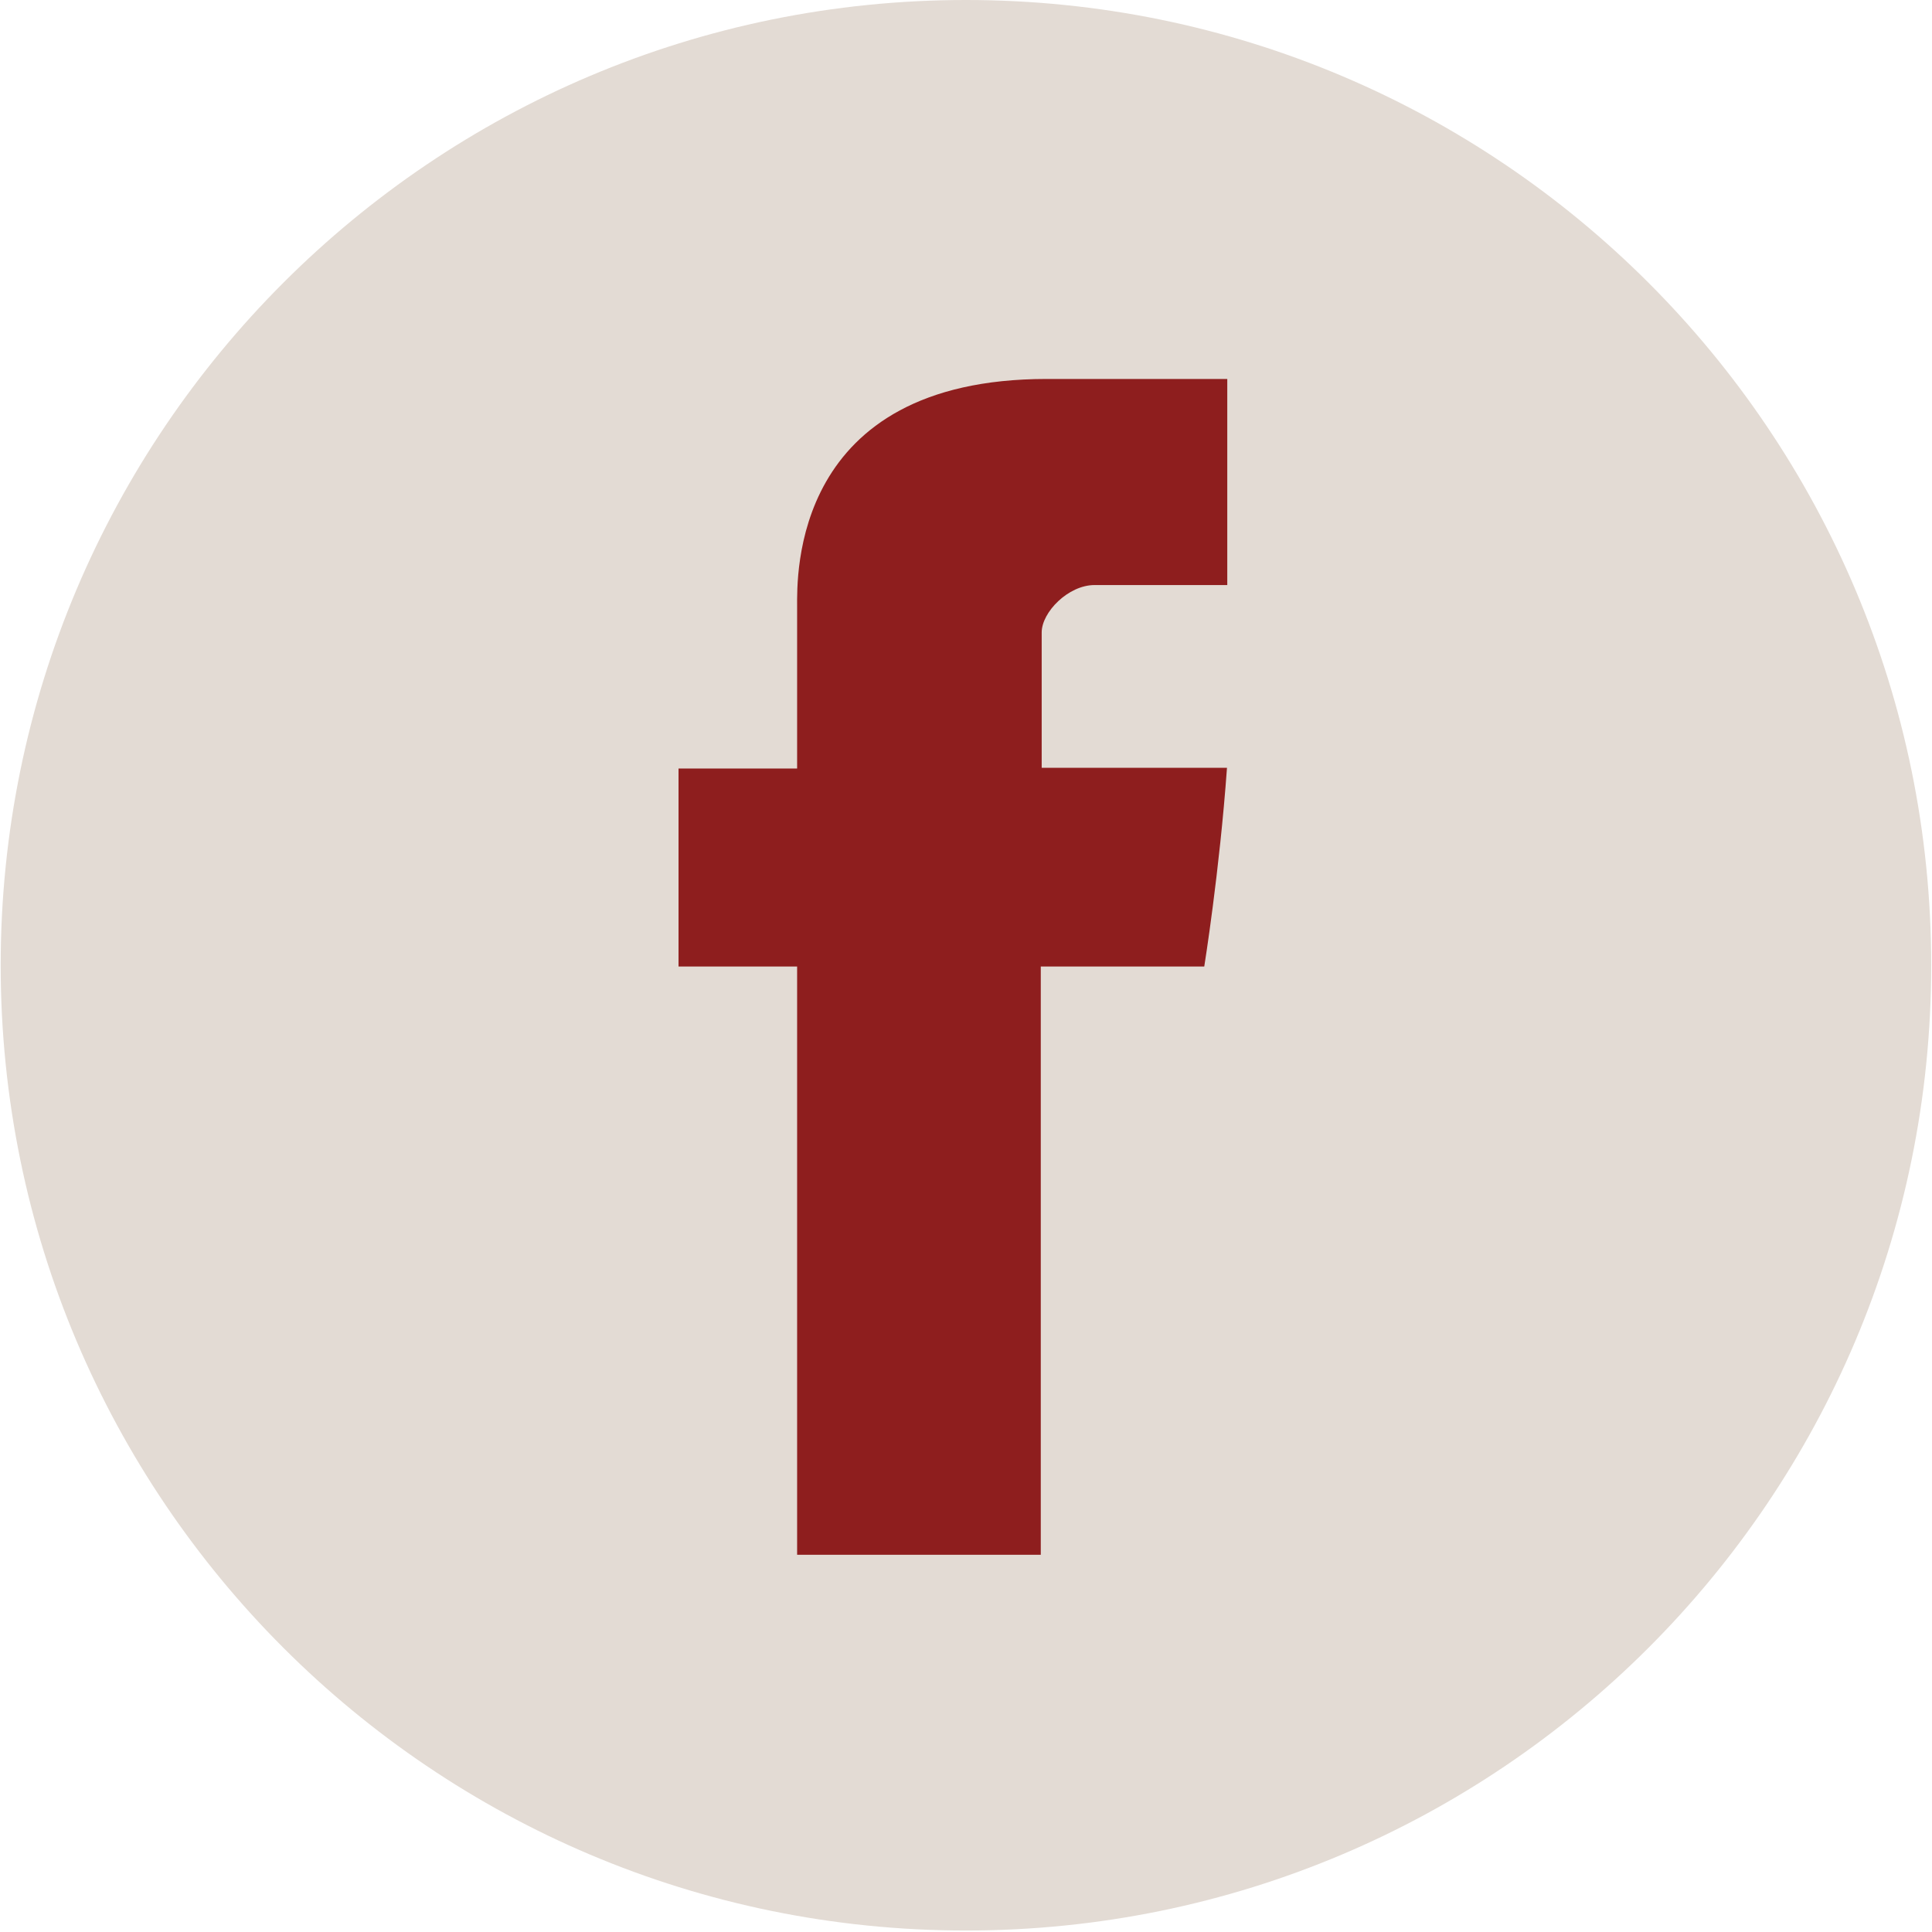
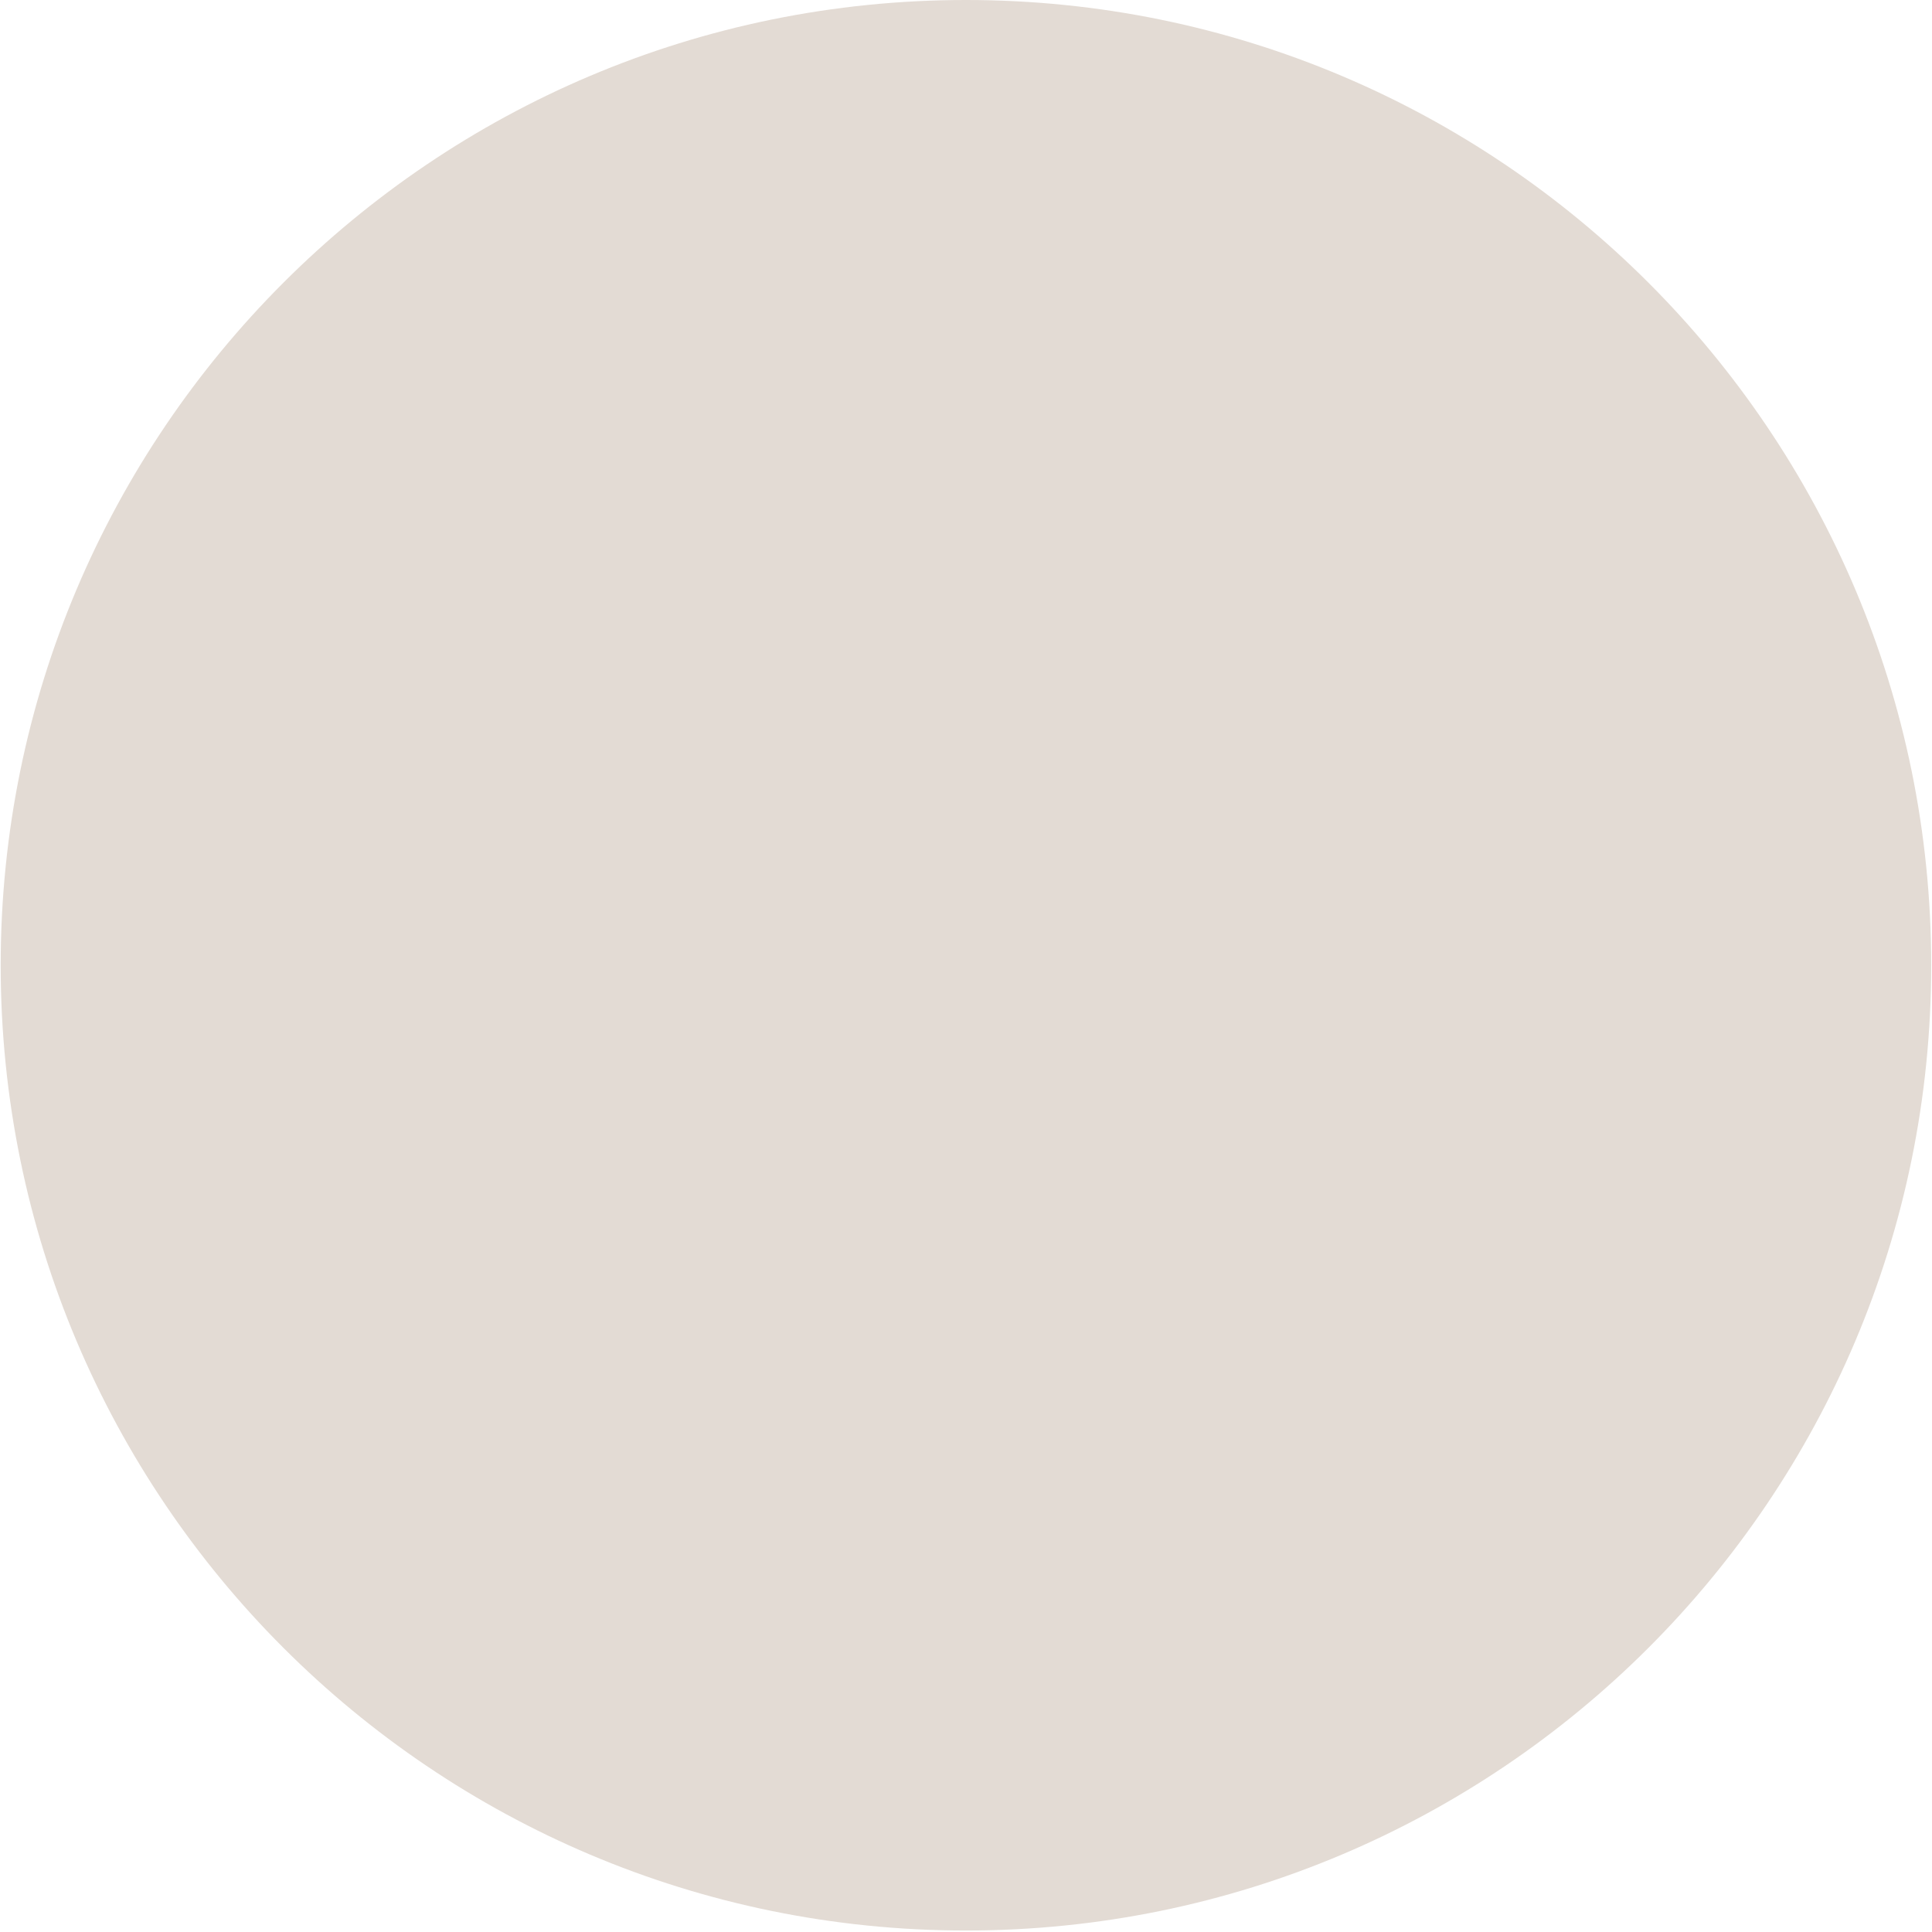
<svg xmlns="http://www.w3.org/2000/svg" width="34" height="34" viewBox="0 0 34 34" fill="none">
-   <path d="M16.999 33.974C26.38 33.974 33.986 26.369 33.986 16.987C33.986 7.605 26.38 0 16.999 0C7.617 0 0.012 7.605 0.012 16.987C0.012 26.369 7.617 33.974 16.999 33.974Z" fill="#E3DBD4" />
-   <path d="M14.028 10.677C14.028 11.198 14.028 13.525 14.028 13.525H11.941V17.009H14.028V27.361H18.316V17.009H21.193C21.193 17.009 21.462 15.338 21.593 13.512C21.218 13.512 18.332 13.512 18.332 13.512C18.332 13.512 18.332 11.485 18.332 11.13C18.332 10.774 18.799 10.296 19.262 10.296C19.723 10.296 20.696 10.296 21.598 10.296C21.598 9.821 21.598 8.182 21.598 6.669C20.394 6.669 19.025 6.669 18.422 6.669C13.922 6.669 14.028 10.156 14.028 10.677Z" fill="#8E1E1E" />
+   <path d="M16.999 33.974C26.38 33.974 33.986 26.369 33.986 16.987C33.986 7.605 26.38 0 16.999 0C7.617 0 0.012 7.605 0.012 16.987C0.012 26.369 7.617 33.974 16.999 33.974" fill="#E3DBD4" />
</svg>